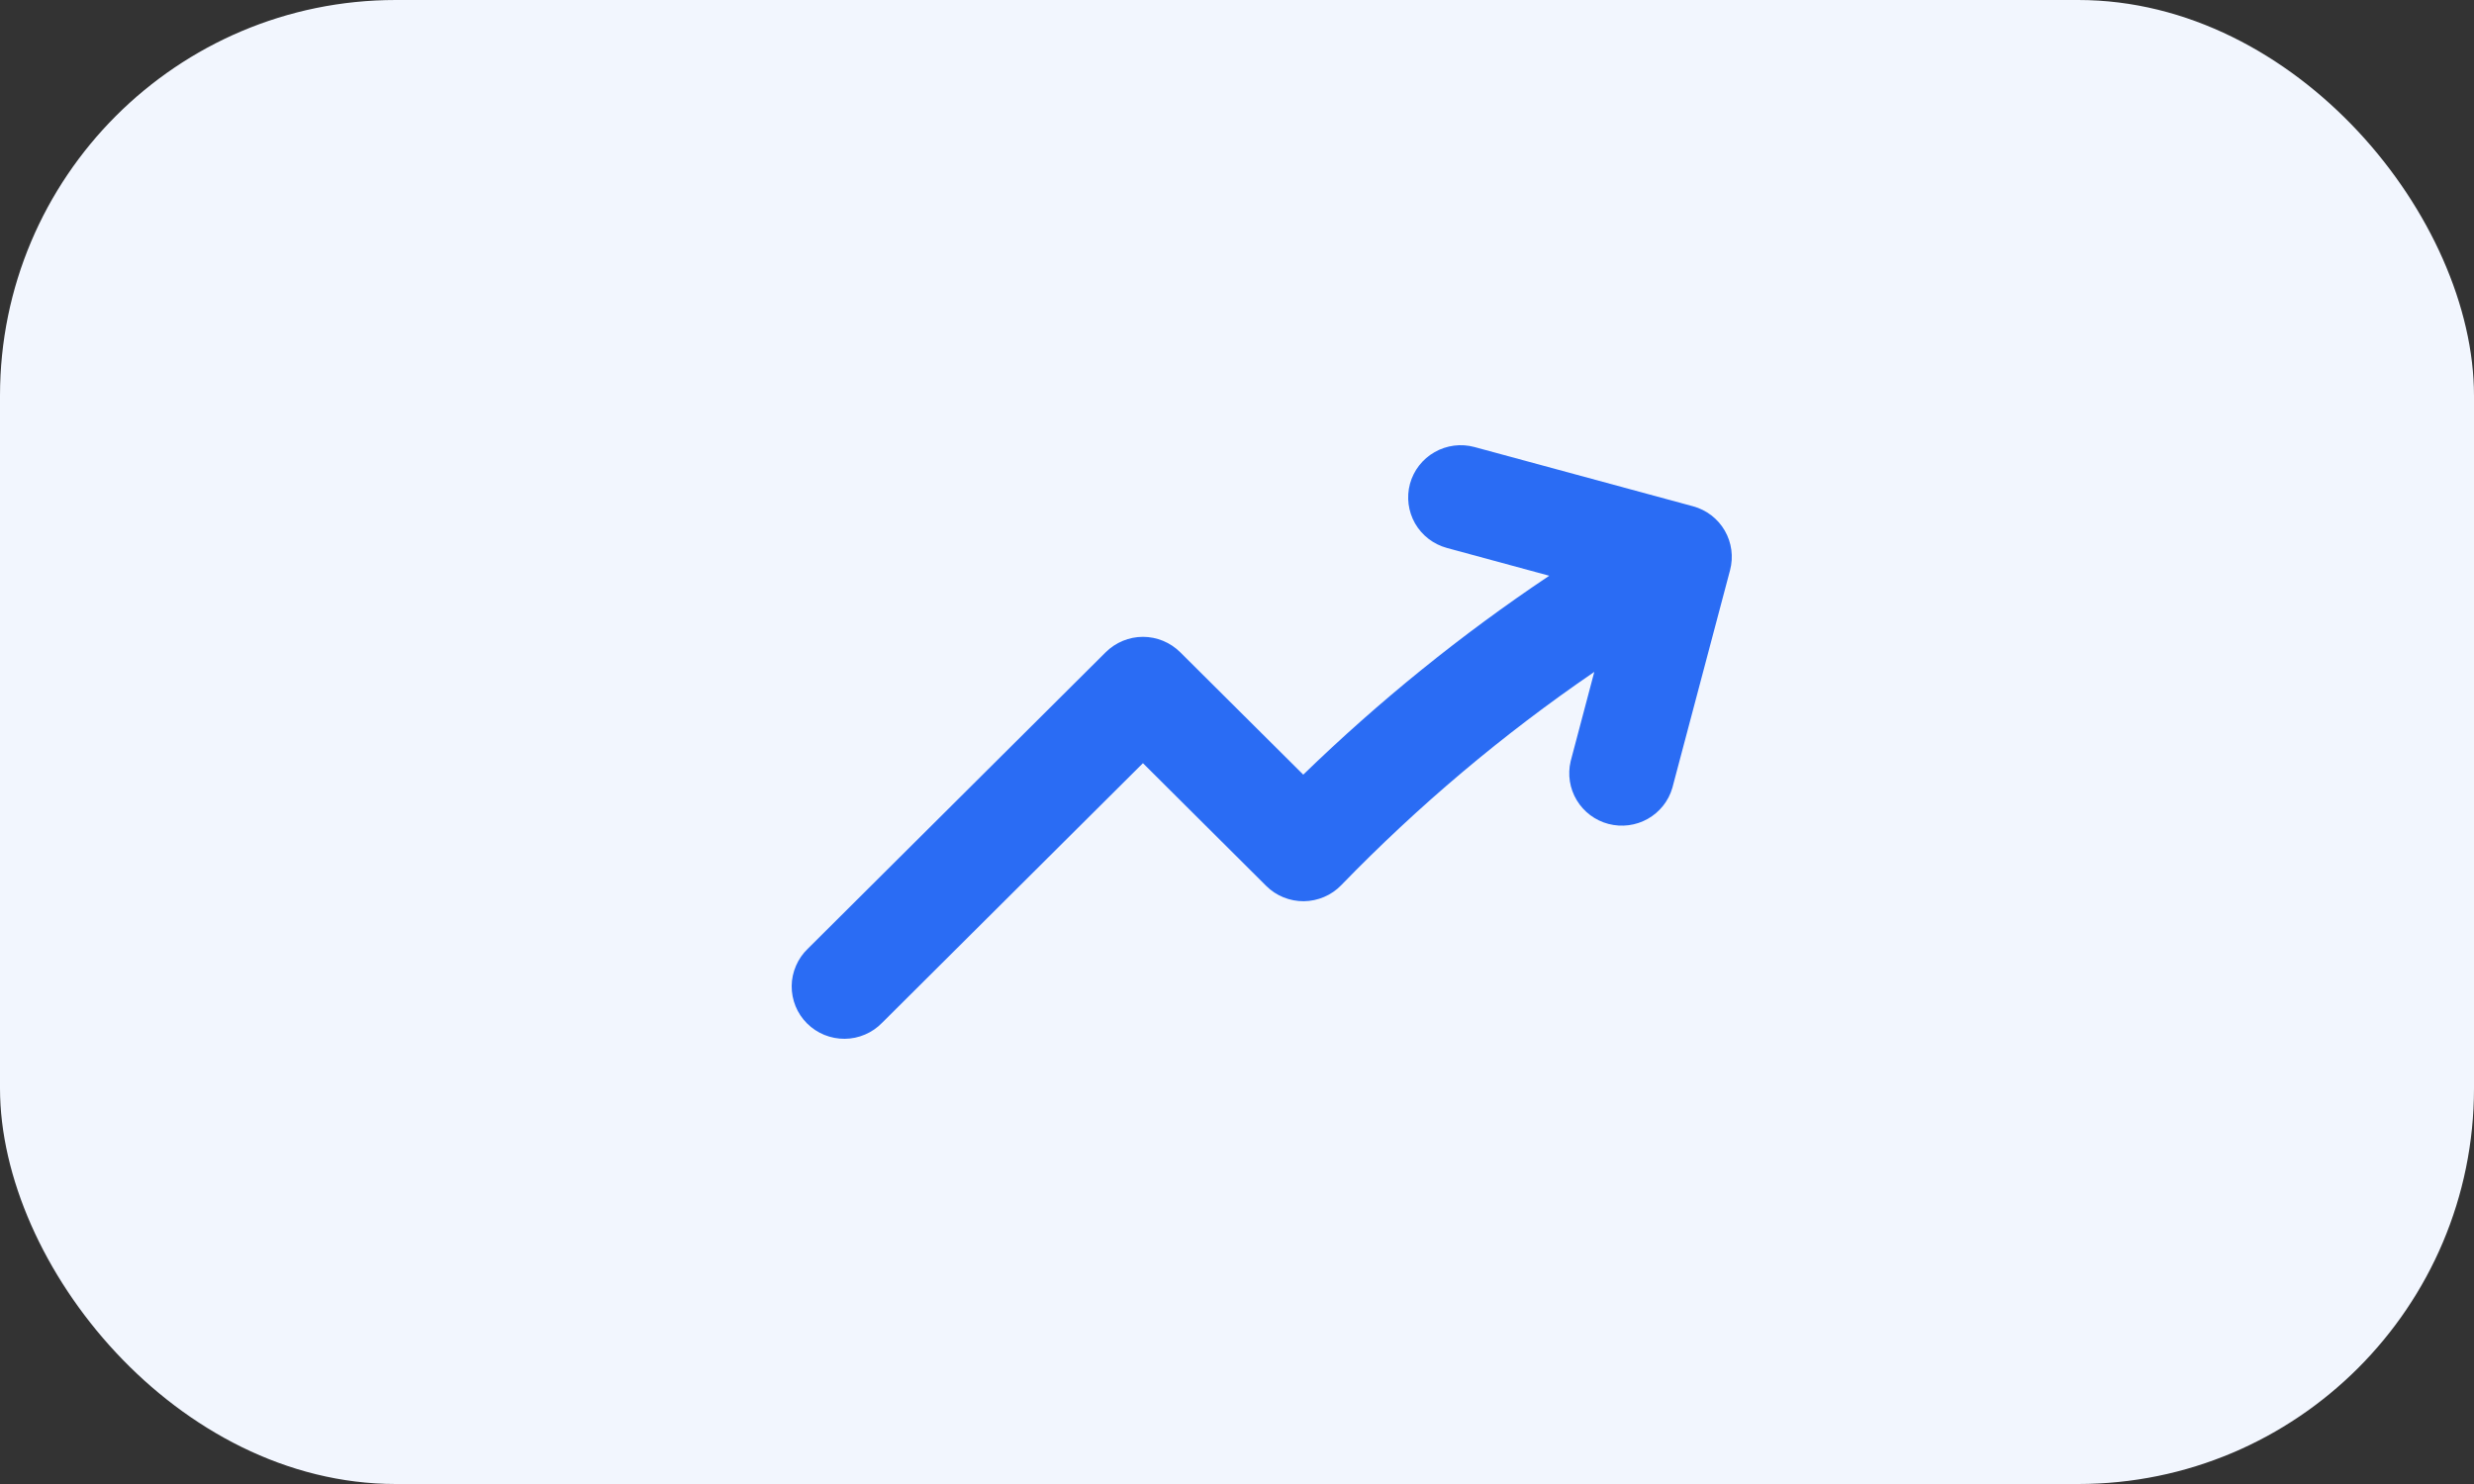
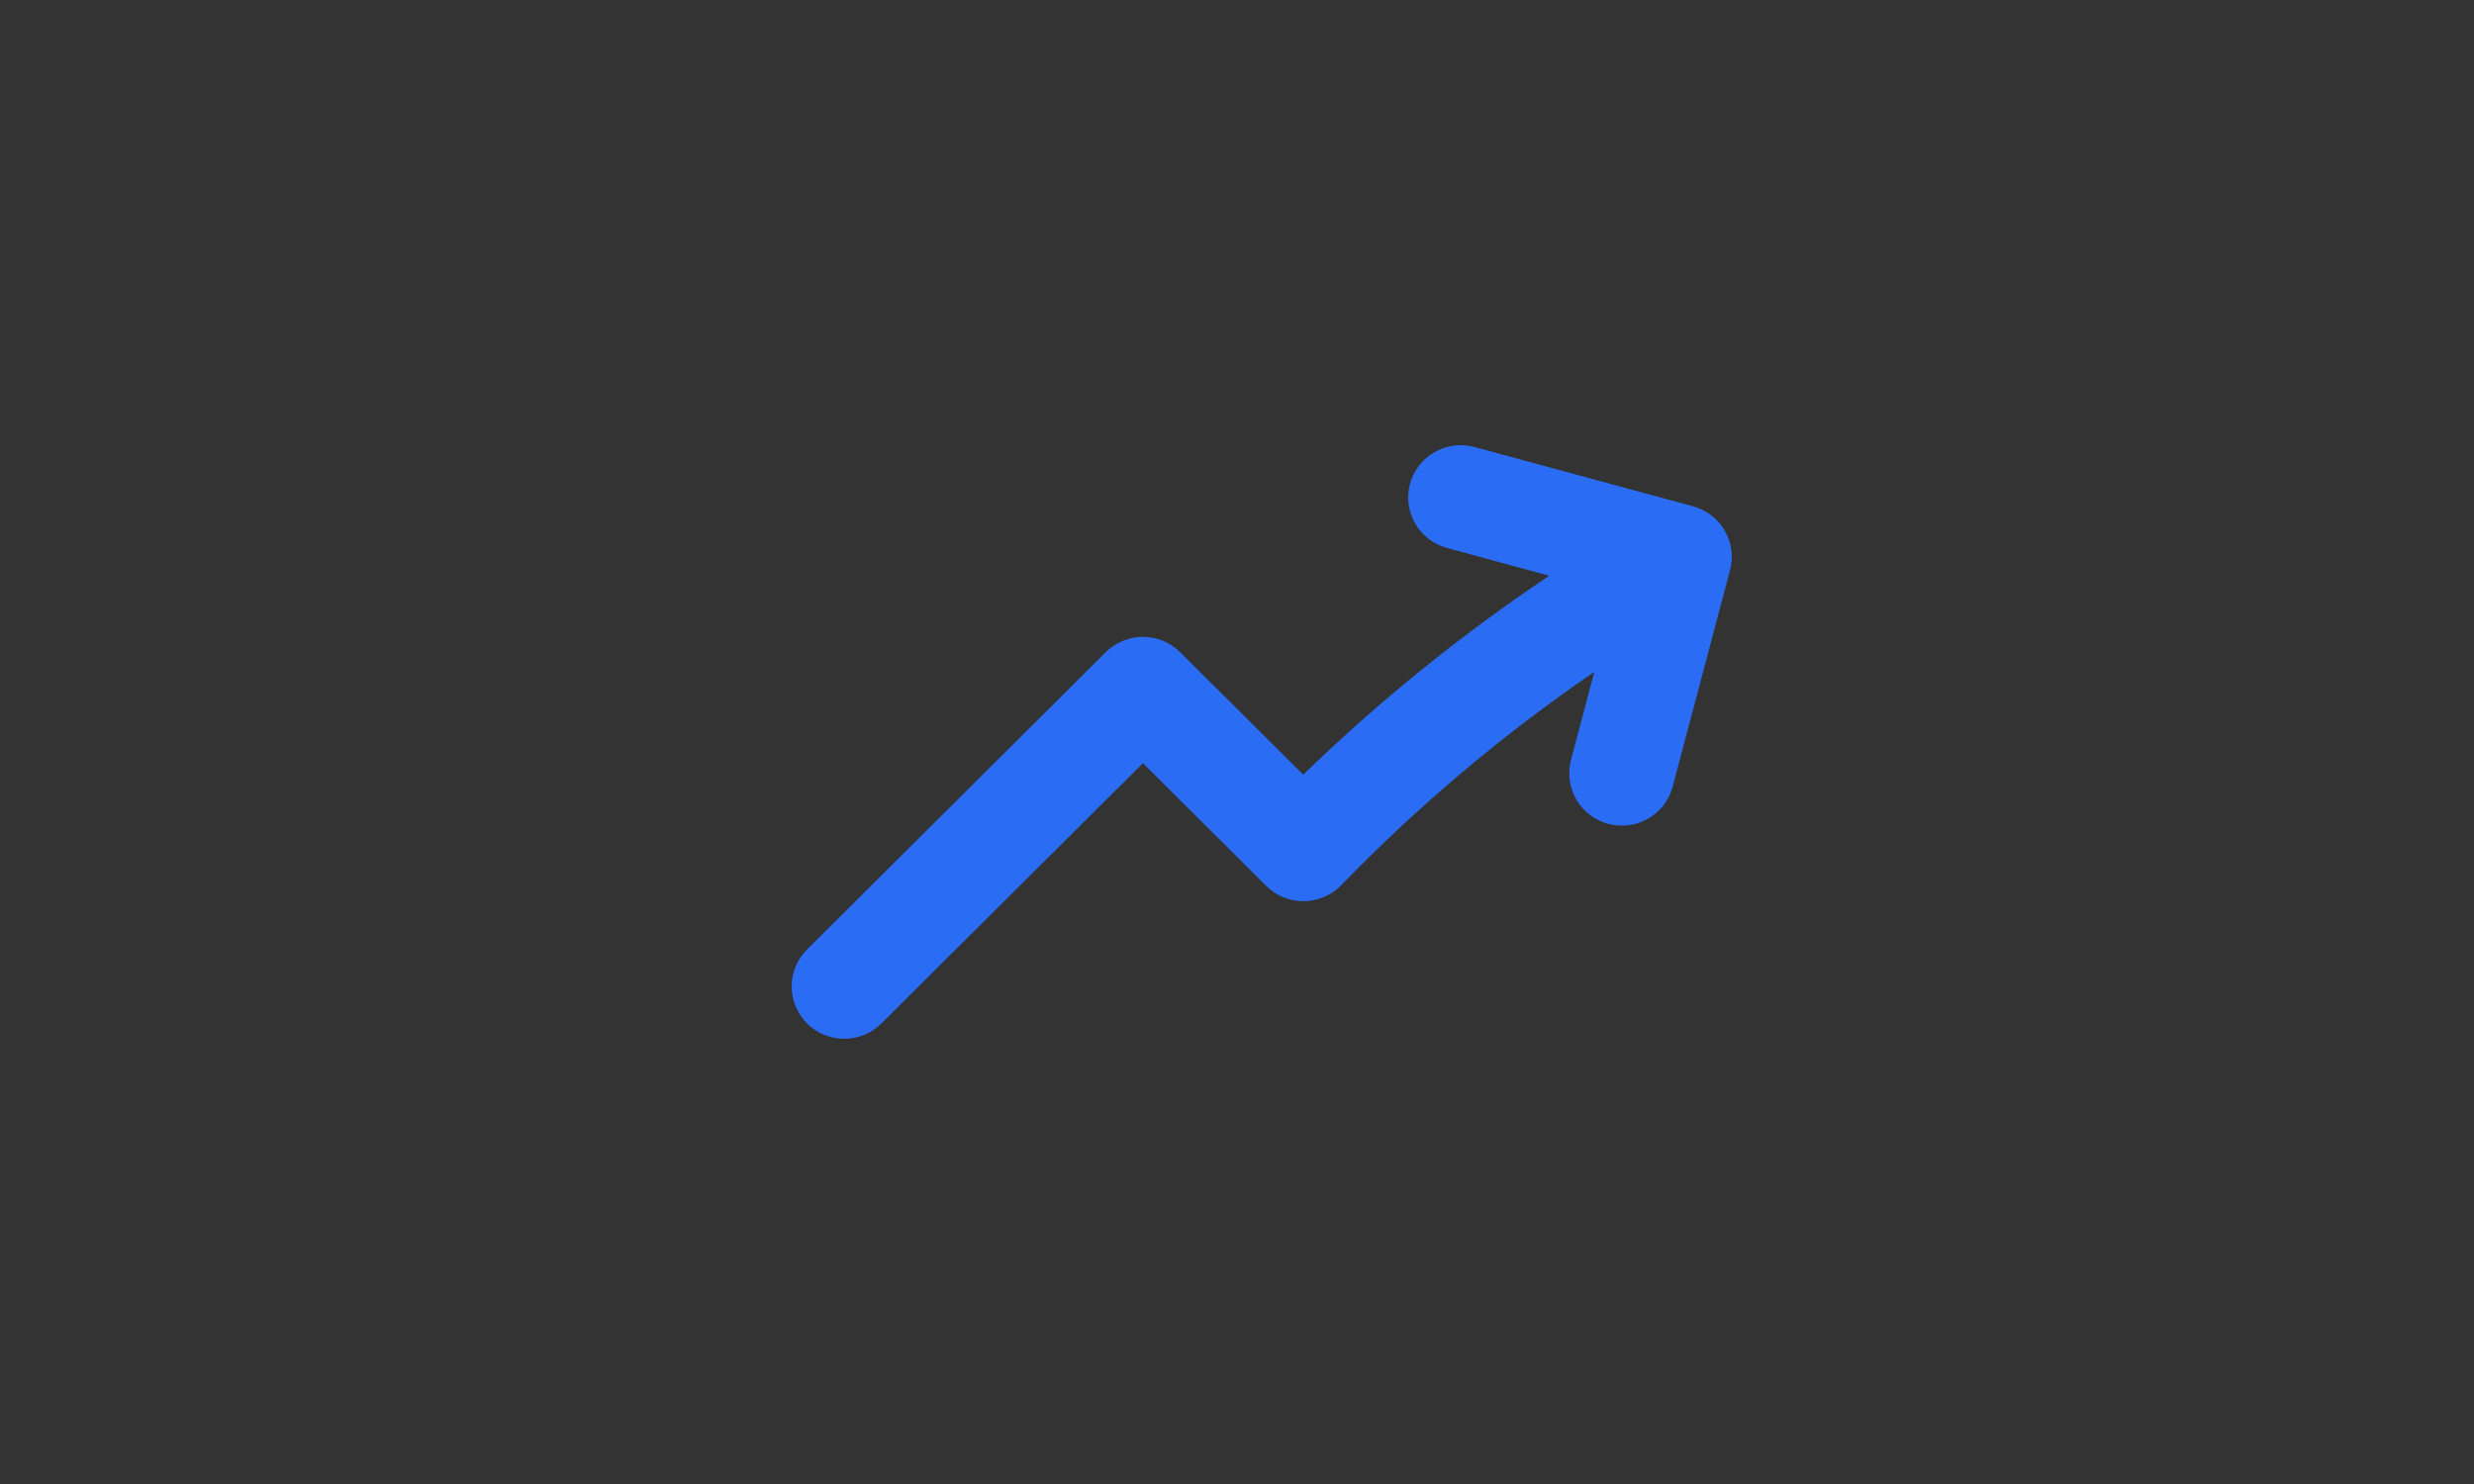
<svg xmlns="http://www.w3.org/2000/svg" width="50" height="30" viewBox="0 0 50 30" fill="none">
  <rect x="0" y="0" width="50" height="30" fill="#333333" stroke="none" />
-   <rect width="50" height="30" rx="8" fill="#F2F6FE" />
  <path fill-rule="evenodd" clip-rule="evenodd" d="M28.496 9.78C28.57 9.51 28.749 9.279 28.994 9.14C29.238 9.001 29.528 8.963 29.8 9.037L34.217 10.235C34.487 10.308 34.718 10.485 34.858 10.727C34.998 10.969 35.036 11.256 34.965 11.526L33.798 15.929C33.721 16.194 33.542 16.418 33.301 16.554C33.06 16.69 32.775 16.726 32.507 16.656C32.239 16.586 32.01 16.414 31.867 16.178C31.724 15.941 31.68 15.659 31.743 15.39L32.221 13.583C30.375 14.845 28.661 16.29 27.106 17.895C27.008 17.996 26.891 18.077 26.761 18.132C26.631 18.188 26.492 18.217 26.351 18.219C26.21 18.22 26.07 18.193 25.939 18.14C25.808 18.087 25.689 18.008 25.59 17.909L23.099 15.428L17.827 20.677C17.729 20.778 17.612 20.859 17.482 20.914C17.352 20.97 17.213 20.999 17.072 21C16.93 21.001 16.791 20.974 16.66 20.921C16.529 20.868 16.411 20.789 16.311 20.69C16.211 20.59 16.132 20.472 16.079 20.342C16.026 20.212 15.999 20.073 16 19.932C16.001 19.792 16.031 19.653 16.087 19.524C16.142 19.395 16.223 19.278 16.325 19.18L22.348 13.184C22.548 12.986 22.818 12.874 23.099 12.874C23.381 12.874 23.651 12.986 23.851 13.184L26.339 15.66C27.871 14.173 29.535 12.827 31.311 11.639L29.242 11.077C28.97 11.003 28.739 10.825 28.599 10.582C28.46 10.338 28.423 10.051 28.496 9.78Z" fill="#2A6CF4" />
</svg>